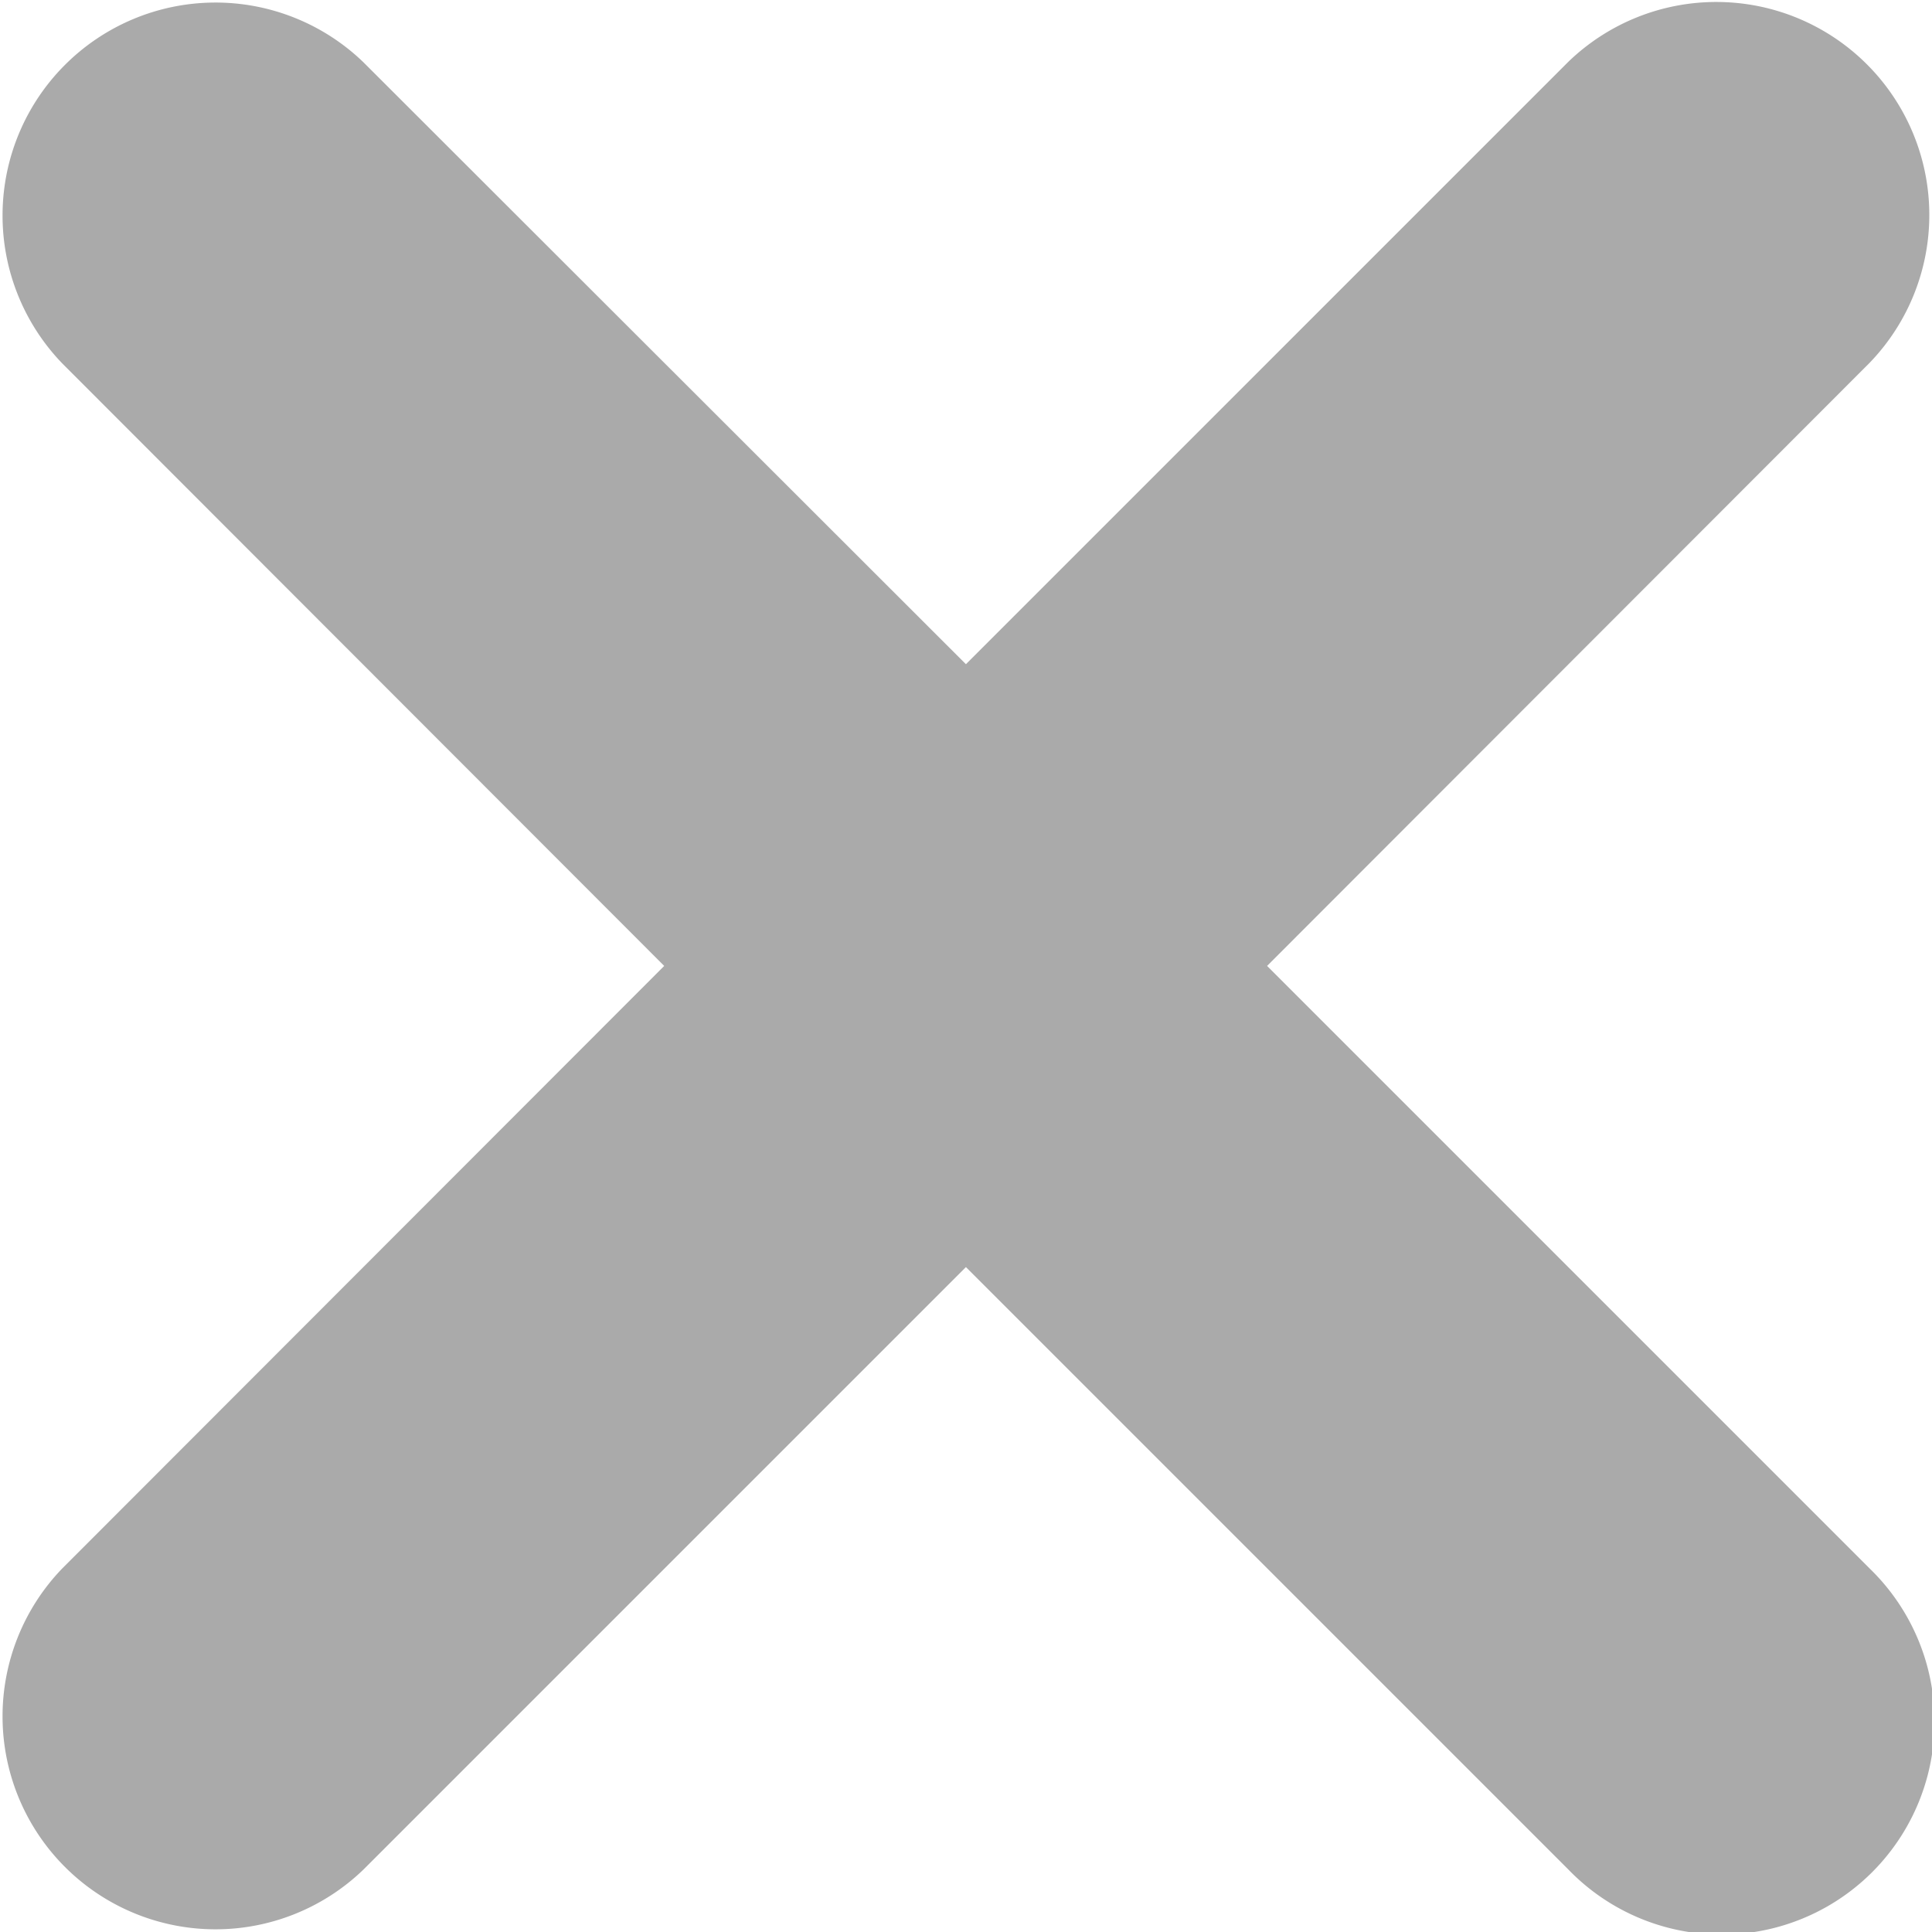
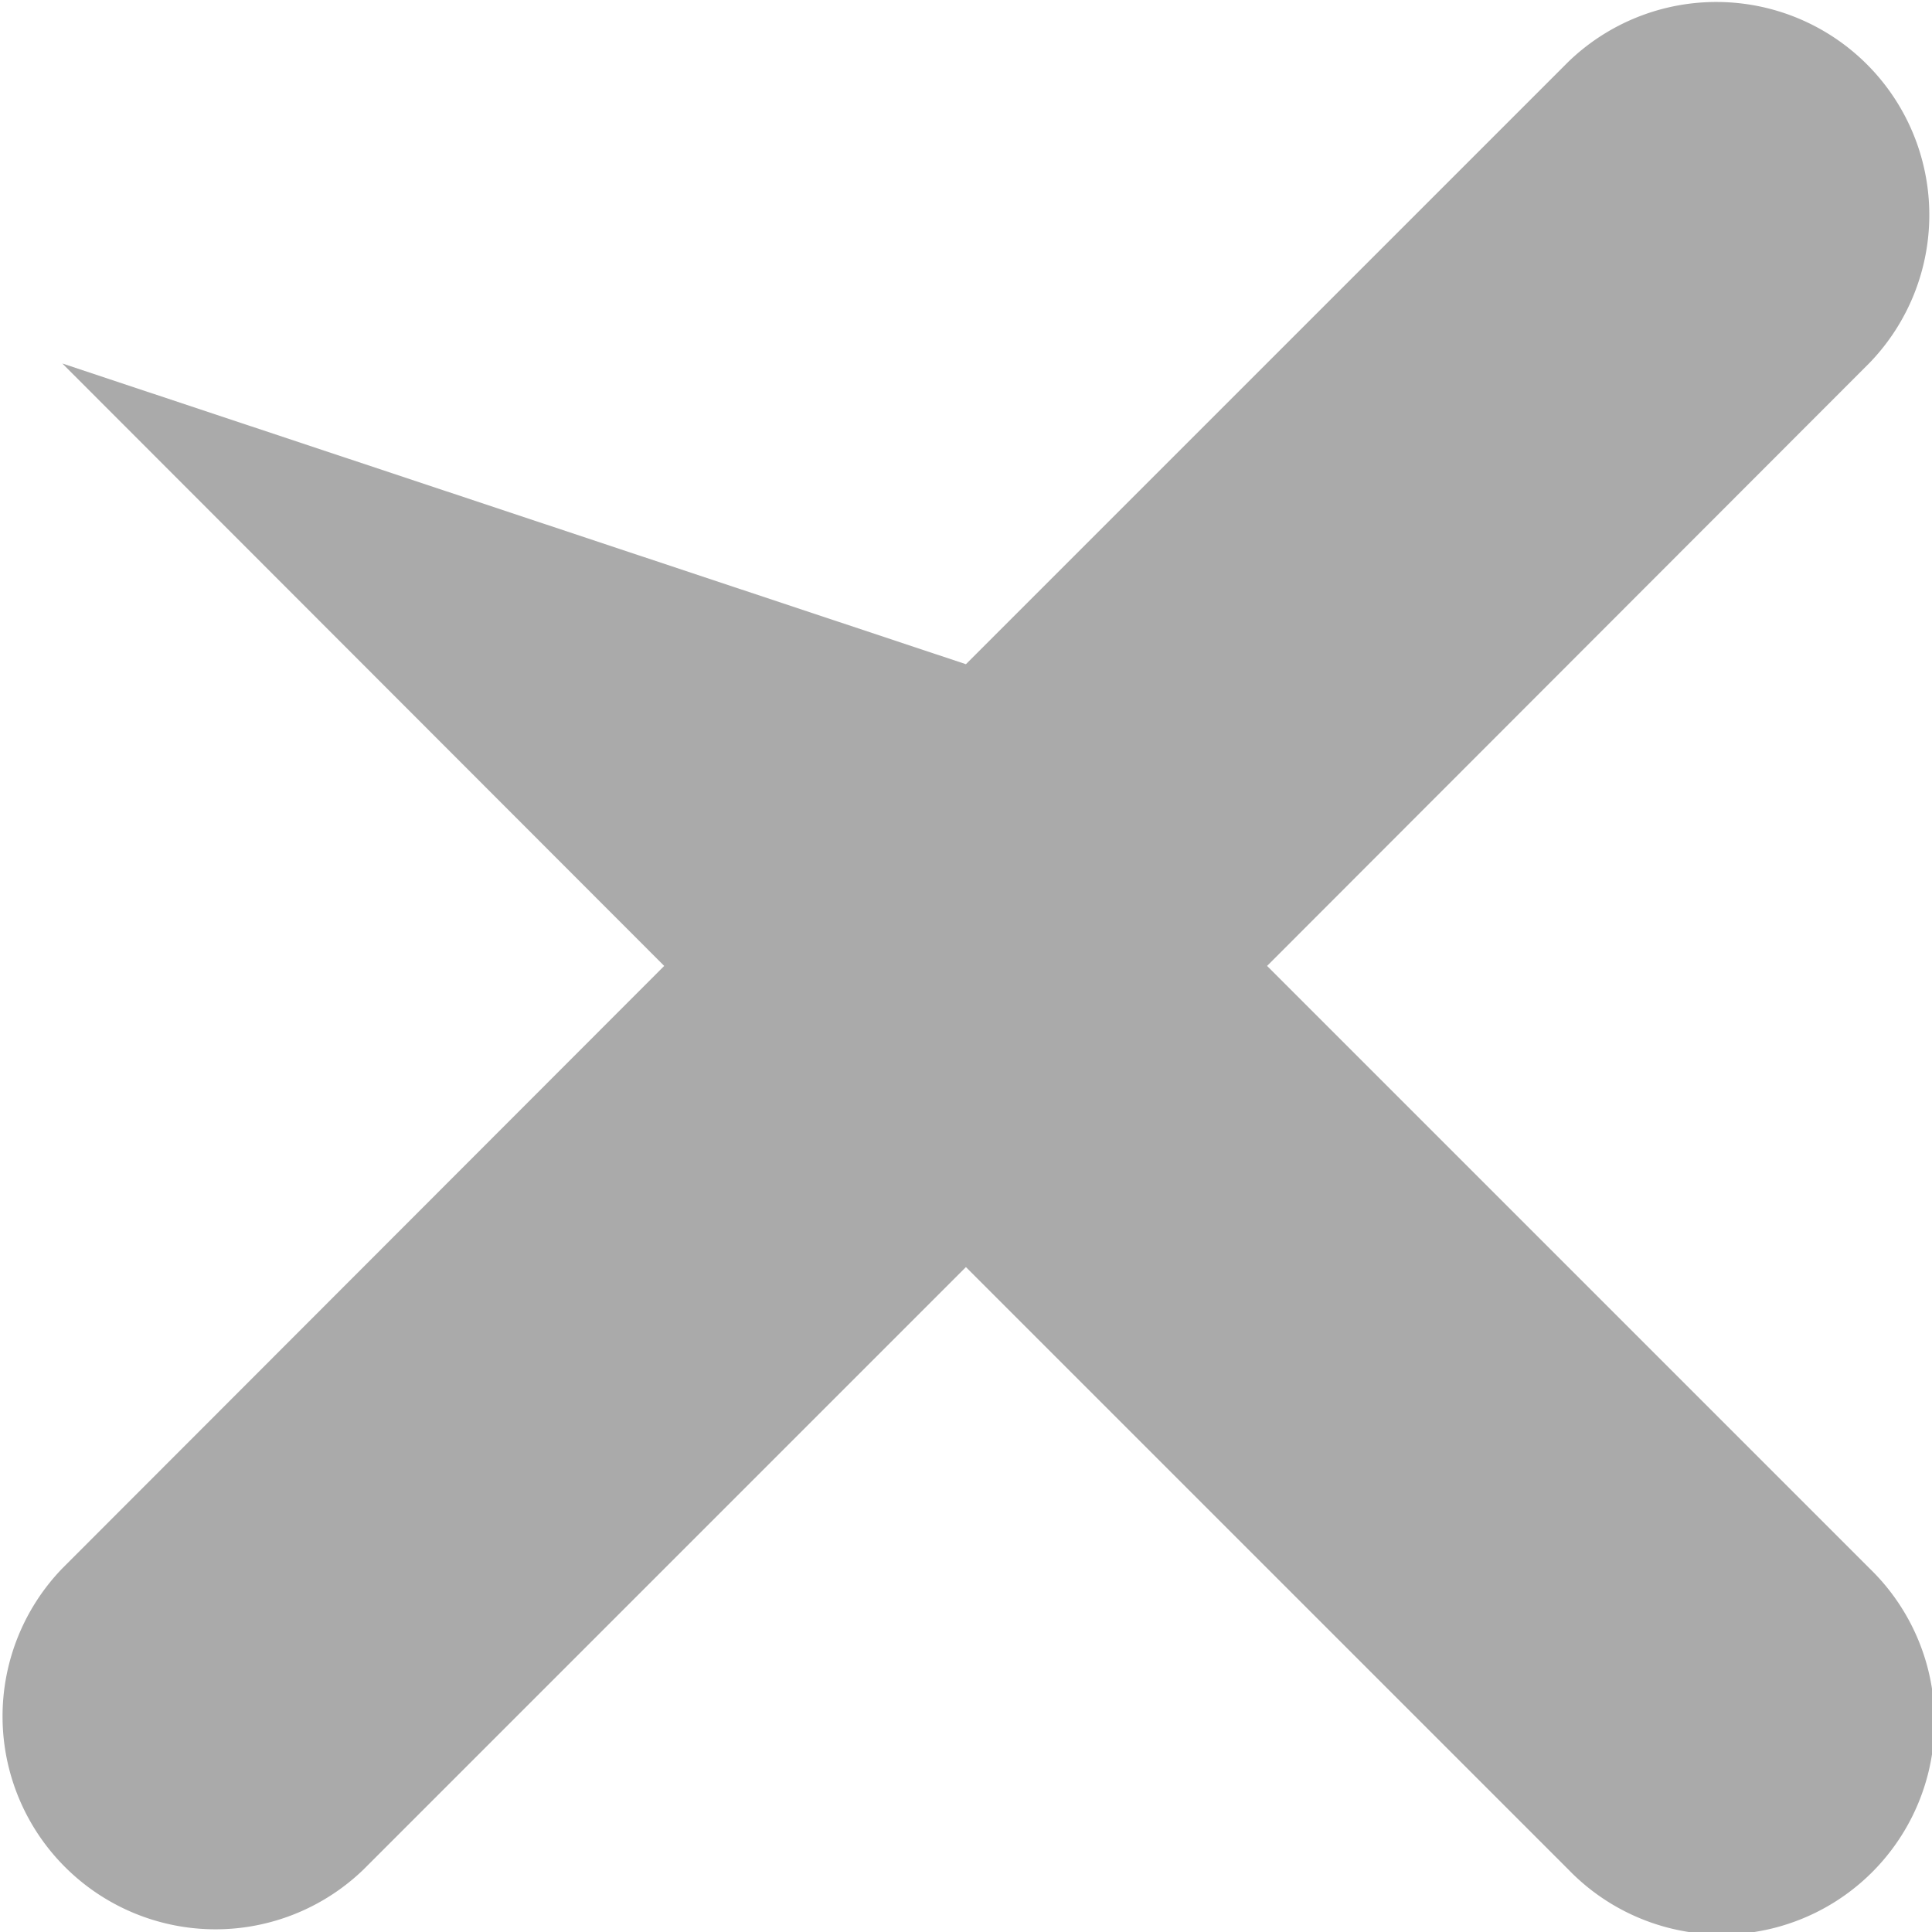
<svg xmlns="http://www.w3.org/2000/svg" width="13.607" height="13.607" viewBox="0 0 13.607 13.607">
-   <path id="联合_109" data-name="联合 109" d="M11.668,13.789,7.425,9.546,3.182,13.789a1.5,1.5,0,0,1-2.121-2.121L5.3,7.425,1.061,3.182A1.5,1.5,0,0,1,3.182,1.061L7.425,5.3l4.243-4.243a1.5,1.5,0,0,1,2.121,2.121L9.546,7.425l4.243,4.243a1.5,1.5,0,1,1-2.121,2.121Z" transform="translate(-0.622 -0.622)" fill="#aaa" />
+   <path id="联合_109" data-name="联合 109" d="M11.668,13.789,7.425,9.546,3.182,13.789a1.5,1.5,0,0,1-2.121-2.121L5.3,7.425,1.061,3.182L7.425,5.3l4.243-4.243a1.5,1.5,0,0,1,2.121,2.121L9.546,7.425l4.243,4.243a1.5,1.5,0,1,1-2.121,2.121Z" transform="translate(-0.622 -0.622)" fill="#aaa" />
</svg>